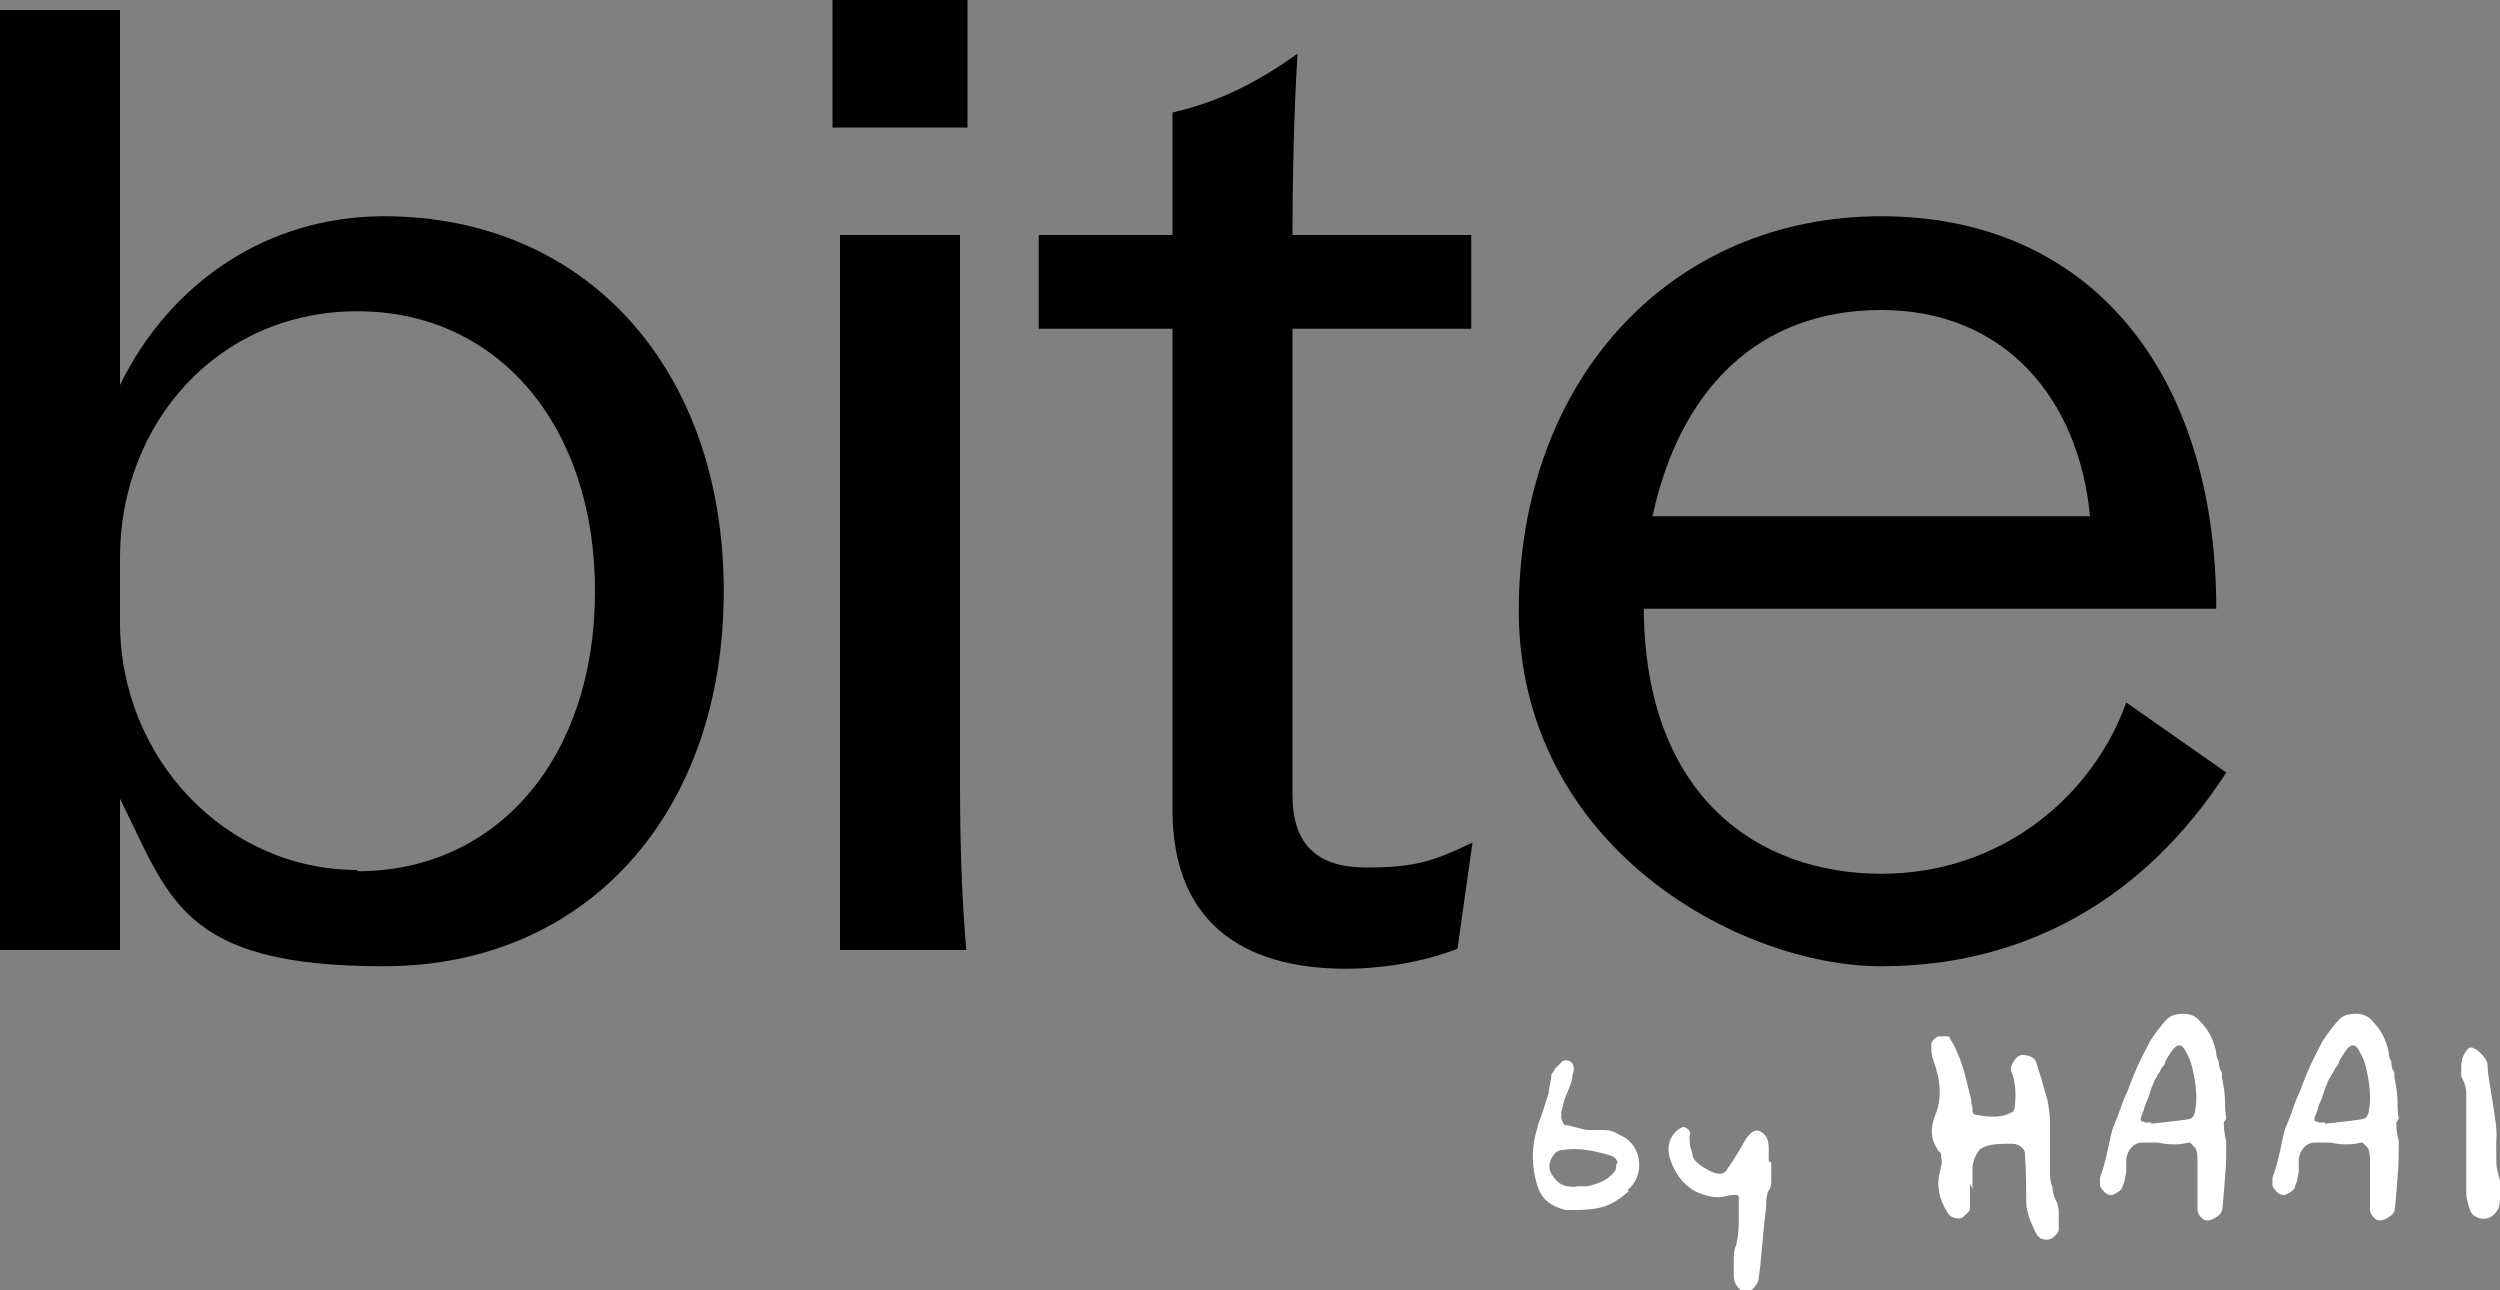
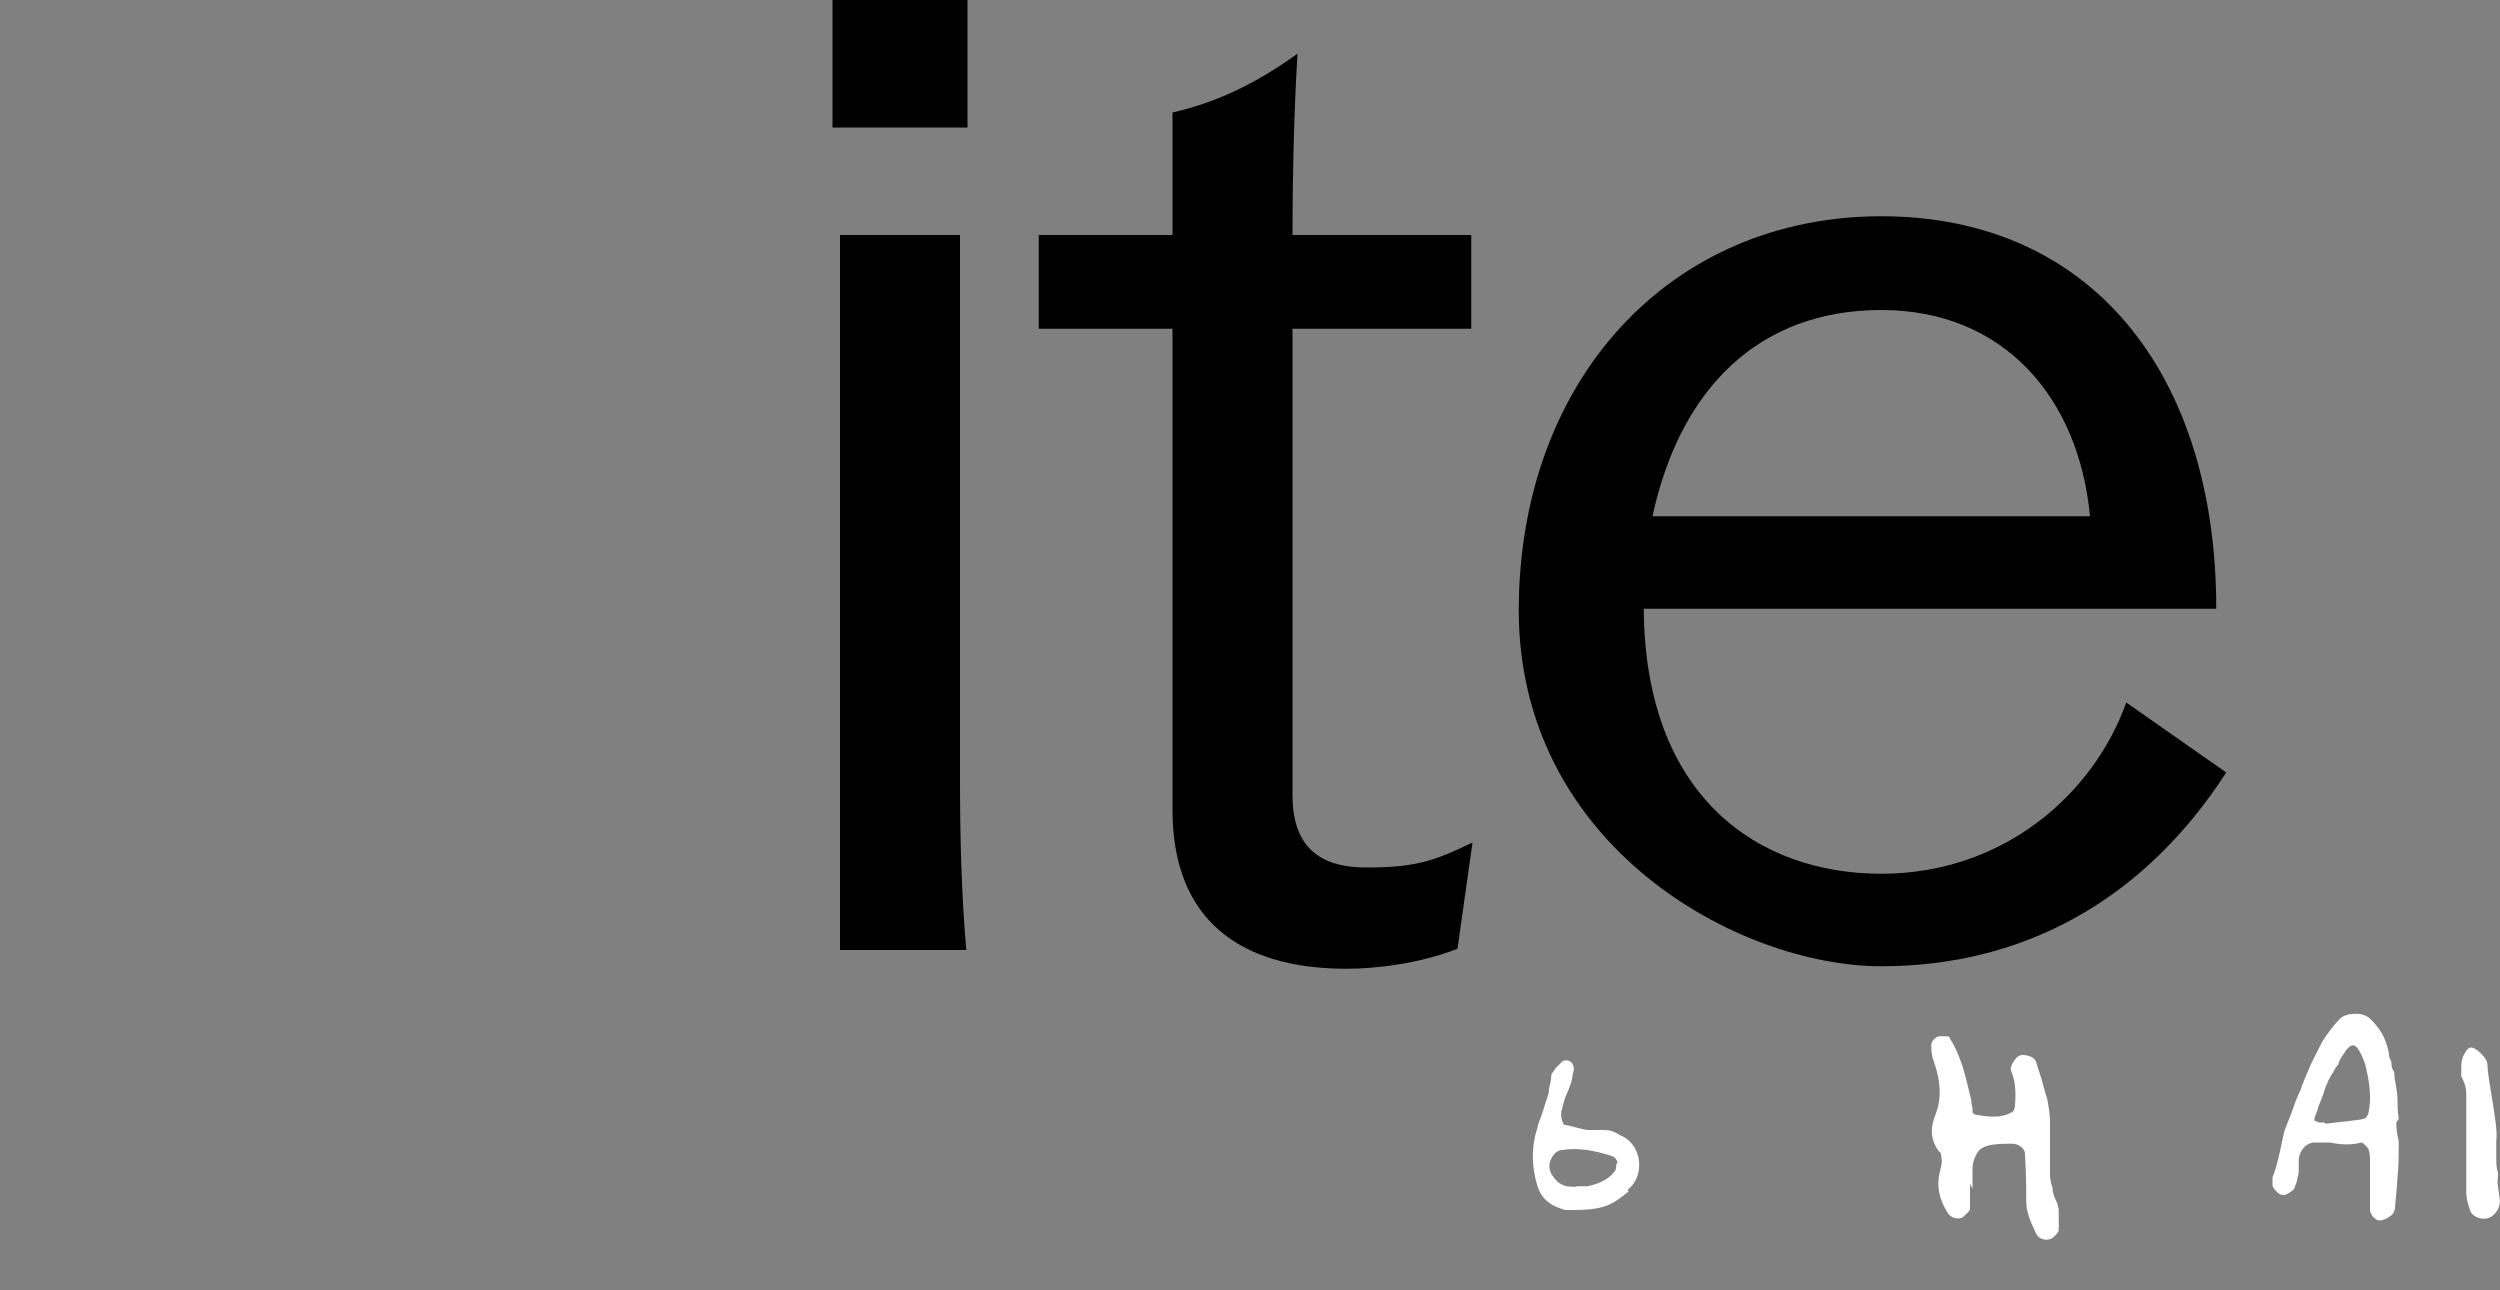
<svg xmlns="http://www.w3.org/2000/svg" id="Ebene_2" version="1.1" viewBox="0 0 200 103.2">
  <rect x="0" y="0" width="200" height="103.2" fill="#808080" stroke="none" />
  <defs>
    <style> .st0 { fill: #fff; } </style>
  </defs>
  <g id="Ebene_1-2">
    <g>
-       <path d="M28.6,69.7c11.2,0,19-9.1,19-22.4s-7.8-22.4-19-22.4-19,9-19,19.7v5.2c0,10.9,8.5,19.8,19,19.8M9.6,64v12H0V.8h9.6v30c4-8.2,11.8-13.5,21.1-13.5,16.2,0,27.2,12.2,27.2,30s-11,30-27.2,30-17.1-5.4-21.1-13.4" />
      <path d="M67.2,18.8h9.6v43.5c0,4.5.1,9,.5,13.7h-10.1V18.8h0ZM66.6,0h10.8v10.2h-10.8V0Z" />
      <path d="M93.8,64.7V26.3h-10.7v-7.5h10.7v-9.8c3.9-.9,6.9-2.5,10-4.7-.3,4.9-.4,10.4-.4,14v.5h14.3v7.5h-14.3v37.3c0,4,2,5.8,5.9,5.8s5.4-.5,8.5-2l-1.2,8.5c-3.1,1.2-6.5,1.6-8.9,1.6-8.6,0-13.9-4-13.9-12.7" />
      <path d="M167.2,41.3c-.9-9.5-6.9-16.5-16.7-16.5s-16.1,6.3-18.3,16.5h35ZM121.5,48.9c0-18.6,12.2-31.6,29-31.6s26.8,12.6,26.8,31.4h-45.8c.1,15.1,9.2,21.2,19,21.2s17-6.4,19.6-13.7l8,5.6c-6.6,10.2-16.2,15.5-27.6,15.5s-29-9.6-29-28.5" />
      <path class="st0" d="M129.4,93.1c0-.3-.2-.5-.4-.6-1.5-.5-2.9-.7-4-.5-.4,0-.7.3-.9.7-.2.4-.2.8,0,1.2.4.6.6.8,1.2,1,.3,0,.6.1.9,0,.1,0,.6,0,.8,0,.9-.2,1.6-.5,2.1-1.1.2-.2.2-.4.2-.7M130.3,95.3c-.7.6-1.3,1-1.9,1.2-.6.2-1.4.3-2.4.3,0,0-.5,0-.8,0-.6-.2-.9-.3-1.3-.6-.4-.3-.7-.7-.9-1.3-.5-1.6-.5-3.2,0-4.7,0-.2.2-.6.4-1.2.2-.7.4-1.2.5-1.6,0-.4.2-.9.2-1.3,0-.1,0-.2.2-.4,0,0,.1-.2.1-.2.2-.2.4-.4.6-.6.2-.1.4-.1.6,0,.3.2.4.6.2,1.1,0,.4-.2.9-.5,1.6s-.3,1.2-.4,1.3c0,.2,0,.4,0,.5.1.4.2.6.3.6.2,0,.5.1.9.2.4.1.7.2,1,.2.3,0,.6,0,.9,0,.4,0,.9,0,1.2.2.1,0,.3.2.6.3,1.6.8,1.8,3.2.4,4.3" />
-       <path class="st0" d="M141.7,93c0,0,0,.3,0,.7,0,.3,0,.7,0,.9,0,.3-.1.5-.3.8,0,.2-.1.4-.1.7,0,.2,0,.3,0,.3-.3,2.6-.4,4.5-.6,5.8,0,.2-.1.5-.3.7-.2.3-.5.5-.9.4-.2,0-.4-.2-.6-.5-.1-.2-.2-.4-.2-.7,0-.2,0-1,0-1.3,0-.3,0-.8.2-1.2.1-.5.2-1,.2-1.7,0-.4,0-.6,0-.8,0-.8,0-1.2,0-1.4-.2-.2-.5-.1-1.1,0-.7.2-1.5,0-2.4-.4-1-.6-1.6-1.4-2-2.6-.3-1,0-1.8.6-2.3.3-.2.5-.3.6-.2.1,0,.2.1.3.2.1.1.1.2.1.3-.1.3,0,.6,0,.9,0,.2.2.6.2.8,0,.3.4.7.9,1,.5.3.9.5,1.3.5.3,0,.5-.2.6-.4.5-.7.9-1.4,1.2-1.9.5-1,1-1.3,1.4-1.1.6.3.7.8.7,1.5v.9h0Z" />
      <path class="st0" d="M157.6,94.7h0c0,.1,0,.3,0,.6,0,.3,0,.6,0,.8,0,.2,0,.4,0,.6,0,.2-.4.5-.6.7-.4.2-1,0-1.2-.4-.7-1.1-.9-2.2-.6-3.3.1-.5.2-.7.1-1.1,0-.2,0-.4-.2-.5-.7-1-.7-1.9-.2-3.1.4-1.1.4-2.4-.2-4.1-.2-.5-.2-1-.2-1.3,0-.3.3-.6.6-.7.1,0,.3,0,.5,0,.2,0,.4,0,.4.2.4.6.7,1.3,1,2.2.2.6.4,1.5.7,2.7,0,0,0,.4.1.6,0,0,0,.2,0,.3,0,.2.2.3.4.3,1.1.2,2,.2,2.7-.2.2,0,.3-.4.3-.6.1-1.1,0-2-.3-2.7-.1-.2,0-.5.2-.8.2-.3.4-.5.7-.5.5,0,1,.2,1.1.6.2.7.4,1.2.5,1.6.1.4.2.8.4,1.4.1.6.2,1.2.2,1.7,0,.5,0,1.4,0,2.8,0,.6,0,1,0,1.3,0,.3,0,.7.2,1.2,0,.5.2.9.4,1.3,0,.2.1.3.1.6s0,.3,0,.6c0,.3,0,.2,0,.6,0,.2,0,.3,0,.3,0,.2-.4.6-.6.7-.5.2-1,0-1.2-.4-.5-1-.8-1.8-.8-2.6s0-2.1-.1-3.8c0-.4-.5-.8-1-.8s-.3,0-.4,0c-1.4,0-2.1.2-2.4.7-.2.3-.4.8-.4,1.3,0,.2,0,.6,0,.9v.7h0Z" />
-       <path class="st0" d="M172.1,89.9c1.7-.2,2.8-.3,3.1-.4.2,0,.4-.4.4-.6.2-1,.1-2.1-.2-3.4-.1-.5-.3-1-.6-1.5-.3-.5-.6-.5-1,0-.2.3-.5.7-.6,1,0,.2-.2.3-.3.5s-.2.4-.3.5c0,.1-.2.3-.3.6-.1.3-.2.4-.2.5,0,0-.1.3-.2.6-.1.3-.2.5-.2.5s-.1.2-.2.6c-.1.3-.2.5-.2.5-.1.3,0,.4,0,.4,0,0,.2,0,.3.1h.5q0,.1,0,.1ZM177.9,89.8c0,.6.1,1.1.2,1.5,0,.8,0,2-.1,2.9-.1,1.5-.2,2.3-.2,2.4,0,.3-.2.6-.4.7-.4.3-.8.4-1,.3-.1,0-.3-.2-.4-.3-.1-.2-.2-.3-.2-.5,0-.5,0-1.2,0-2.1,0-.9,0-1.4,0-1.6,0-.5,0-.8-.1-1.1,0-.1-.1-.2-.3-.4s-.2-.2-.3-.2c-.7.2-1.6.2-2.5,0-.5,0-.9,0-1.2,0-.7,0-1.2.6-1.3,1.3,0,.2,0,.4,0,.7,0,.3,0,.6-.1.8,0,.2-.1.5-.2.7,0,.3-.4.5-.8.7-.2,0-.4,0-.6-.2s-.4-.4-.4-.6c0-.3,0-.5,0-.6.2-.5.4-1.2.6-2.1s.3-1.6.5-2c.1-.3.3-.7.5-1.3.2-.6.4-1.1.6-1.5.1-.3.3-.8.5-1.3.4-1,.9-1.9,1.3-2.7.4-.6.8-1.2,1.4-1.8.3-.3.8-.4,1.3-.4.5,0,1,.2,1.3.6.7.7,1.1,1.5,1.3,2.5,0,.1,0,.4.2.7,0,.4.1.7.2.8s0,.4.1.7c.1.6.2,1.1.2,1.6,0,.4,0,.9.1,1.5" />
      <path class="st0" d="M186,89.9c1.7-.2,2.8-.3,3.1-.4.2,0,.4-.4.4-.6.2-1,.1-2.1-.2-3.4-.1-.5-.3-1-.6-1.5-.3-.5-.6-.5-1,0-.2.3-.5.7-.6,1,0,.2-.2.3-.3.5s-.2.4-.3.5c0,.1-.2.3-.3.6-.1.3-.2.4-.2.5,0,0-.1.3-.2.6-.1.3-.2.5-.2.5s-.1.2-.2.6c-.1.3-.2.5-.2.5-.1.3,0,.4,0,.4,0,0,.2,0,.3.1h.5q0,.1,0,.1ZM191.7,89.8c0,.6.1,1.1.2,1.5,0,.8,0,2-.1,2.9-.1,1.5-.2,2.3-.2,2.4,0,.3-.2.6-.4.7-.4.3-.8.4-1,.3-.1,0-.3-.2-.4-.3-.1-.2-.2-.3-.2-.5,0-.5,0-1.2,0-2.1,0-.9,0-1.4,0-1.6,0-.5,0-.8-.1-1.1,0-.1-.1-.2-.3-.4-.1-.1-.2-.2-.3-.2-.7.2-1.6.2-2.5,0-.5,0-.9,0-1.2,0-.7,0-1.2.6-1.3,1.3,0,.2,0,.4,0,.7,0,.3,0,.6-.1.8,0,.2-.1.5-.2.7,0,.3-.4.5-.8.7-.2,0-.4,0-.6-.2s-.4-.4-.4-.6c0-.3,0-.5,0-.6.2-.5.4-1.2.6-2.1s.3-1.6.5-2c.1-.3.3-.7.5-1.3.2-.6.4-1.1.6-1.5.1-.3.3-.8.5-1.3.4-1,.9-1.9,1.3-2.7.4-.6.8-1.2,1.4-1.8.3-.3.8-.4,1.3-.4.5,0,1,.2,1.3.6.7.7,1.1,1.5,1.3,2.5,0,.1,0,.4.2.7,0,.4.1.7.2.8s0,.4.1.7c.1.6.2,1.1.2,1.6,0,.4,0,.9.1,1.5" />
-       <path class="st0" d="M200,96.1c0,.1-.1.6-.2.7-.3.5-.7.7-1.1.7-.5,0-1-.3-1.1-.7-.2-.6-.3-1-.3-1.4v-5.7c0-.1,0-.4,0-.7,0-.3,0-.6,0-.8s0-.4,0-.7c0-.6-.2-1-.4-1.4,0-.1,0-.4,0-.6,0-.3,0-.7.2-1.1s.4-.6.6-.6c.2,0,.5.2.8.5.3.3.5.6.5.9,0,.6.2,1.6.4,2.9s.4,2.4.3,3.2c0,.6,0,1,0,1.3,0,.3,0,.7.1,1.1s.2.9.4,1.2c.1.1,0,.6,0,.9" />
+       <path class="st0" d="M200,96.1c0,.1-.1.6-.2.7-.3.5-.7.7-1.1.7-.5,0-1-.3-1.1-.7-.2-.6-.3-1-.3-1.4v-5.7c0-.1,0-.4,0-.7,0-.3,0-.6,0-.8s0-.4,0-.7c0-.6-.2-1-.4-1.4,0-.1,0-.4,0-.6,0-.3,0-.7.2-1.1s.4-.6.6-.6c.2,0,.5.2.8.5.3.3.5.6.5.9,0,.6.2,1.6.4,2.9s.4,2.4.3,3.2c0,.6,0,1,0,1.3,0,.3,0,.7.1,1.1c.1.1,0,.6,0,.9" />
    </g>
  </g>
</svg>